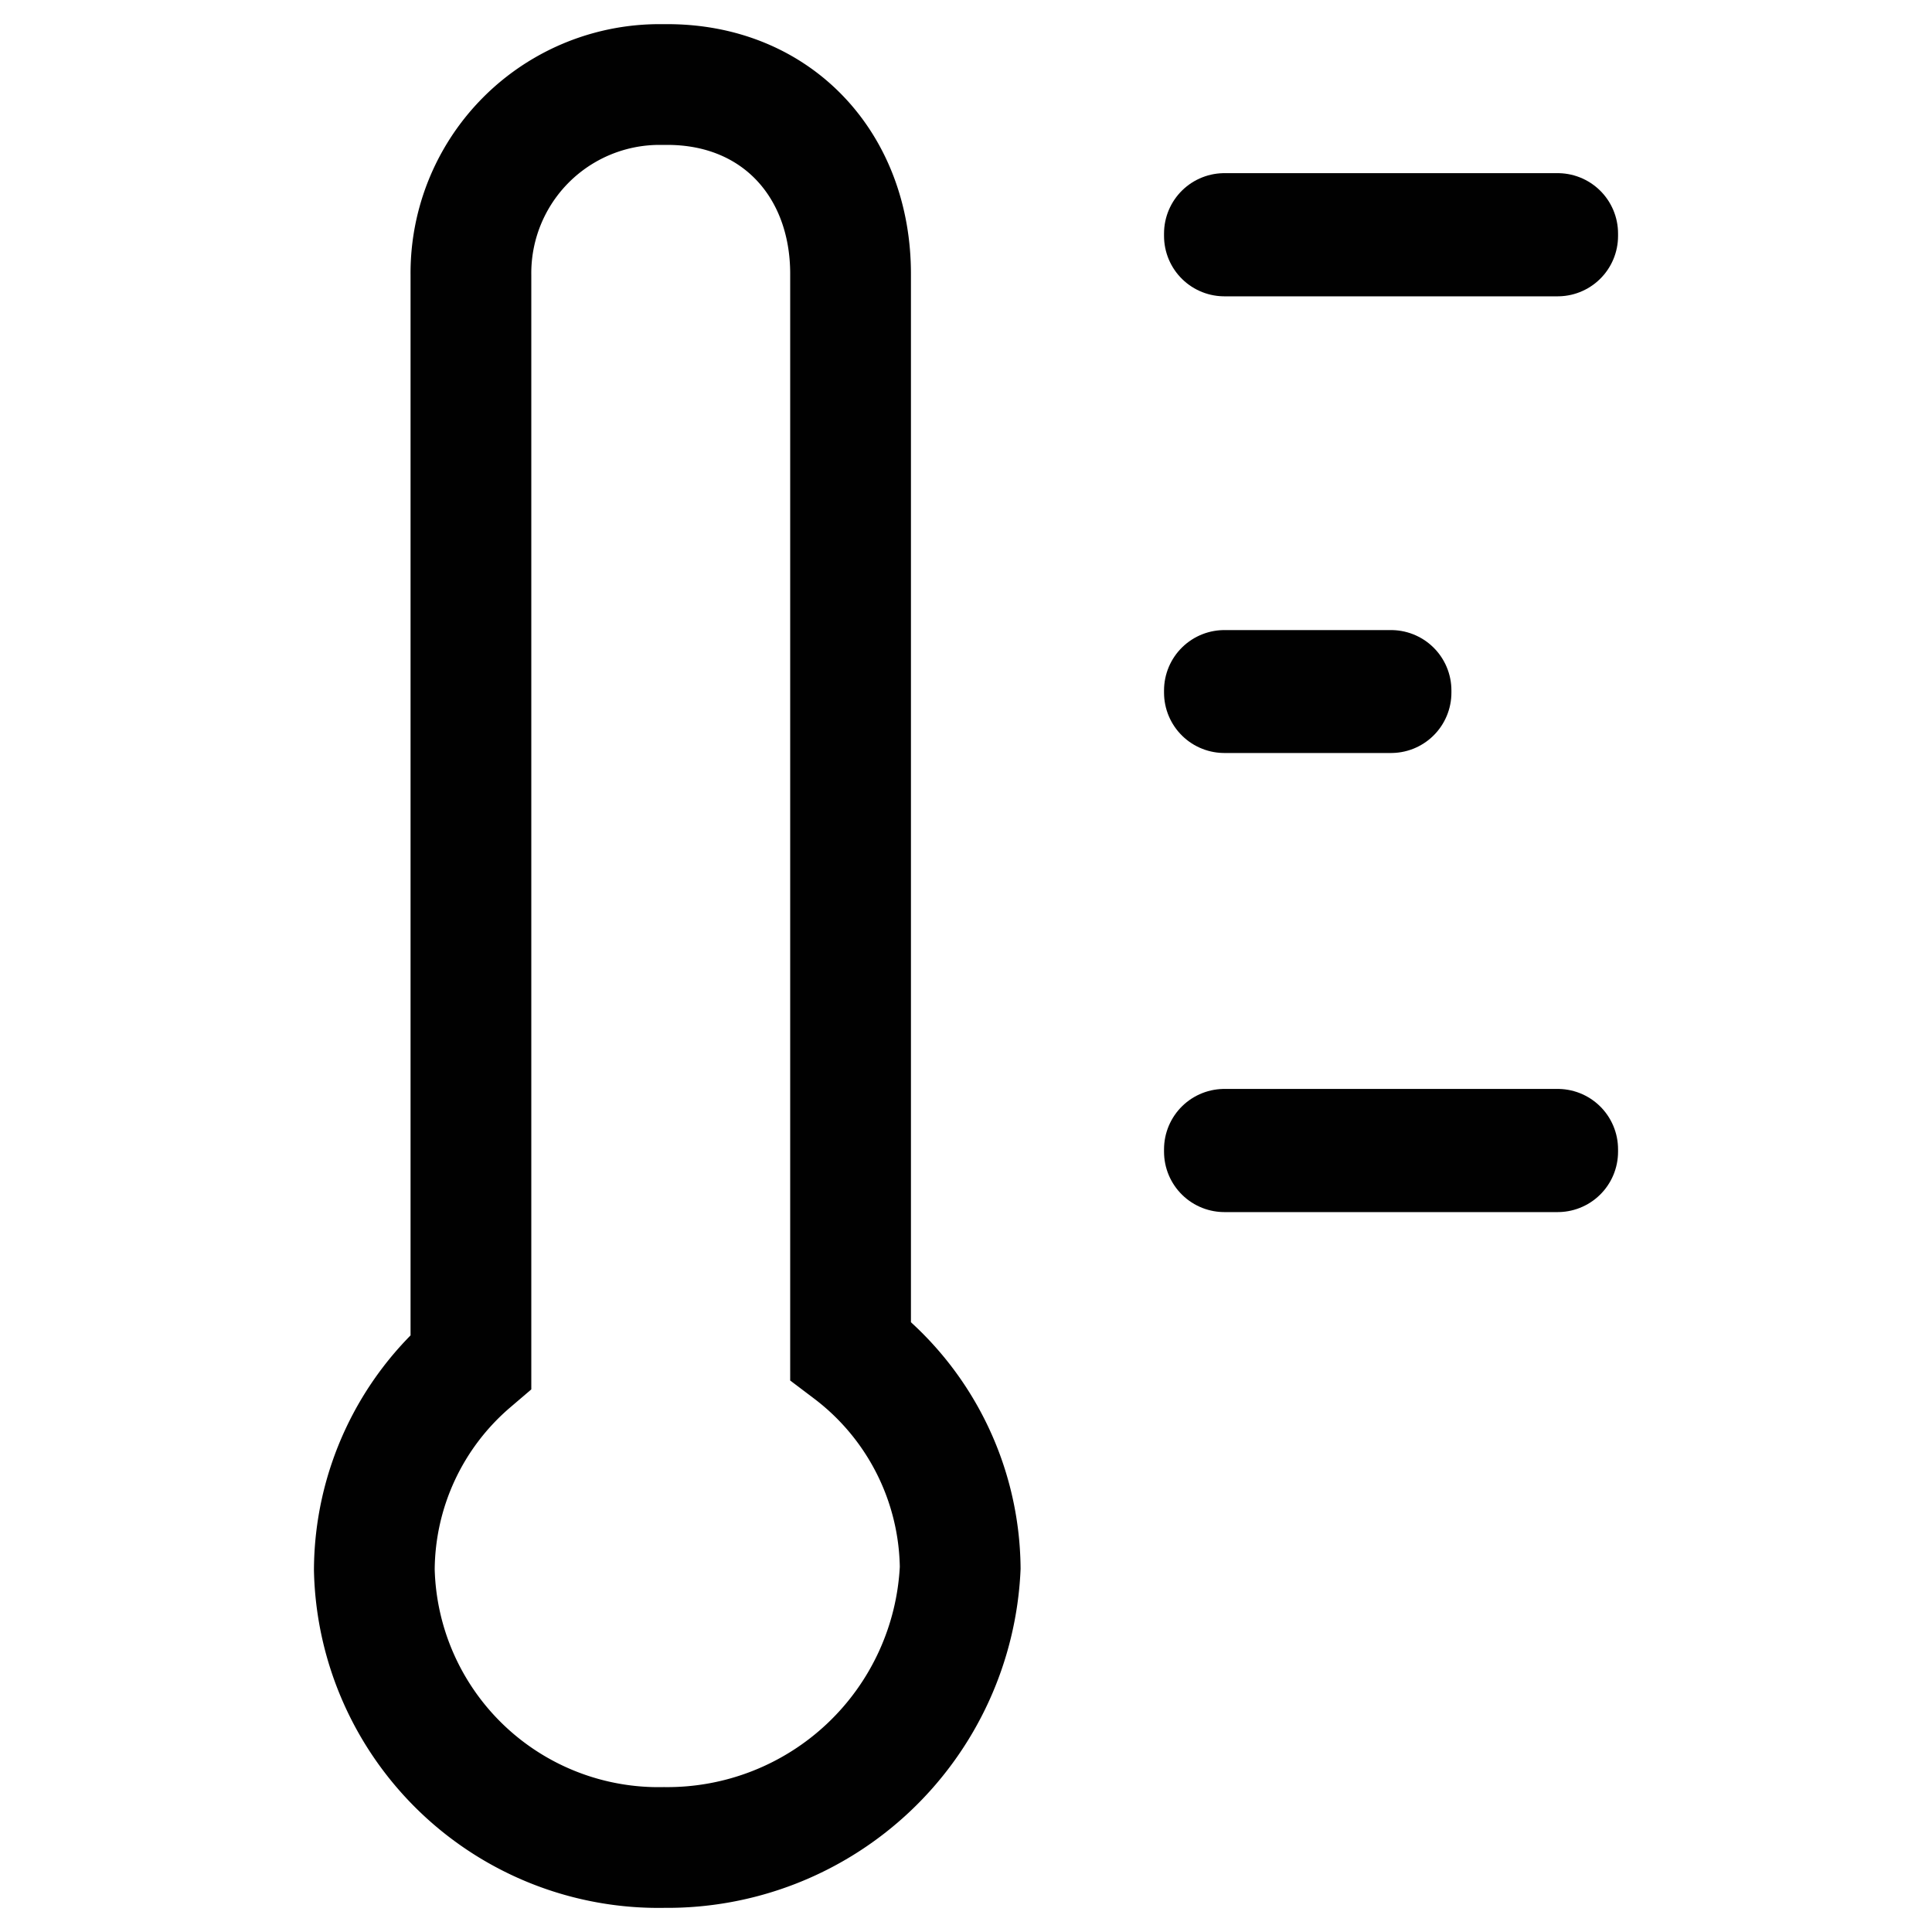
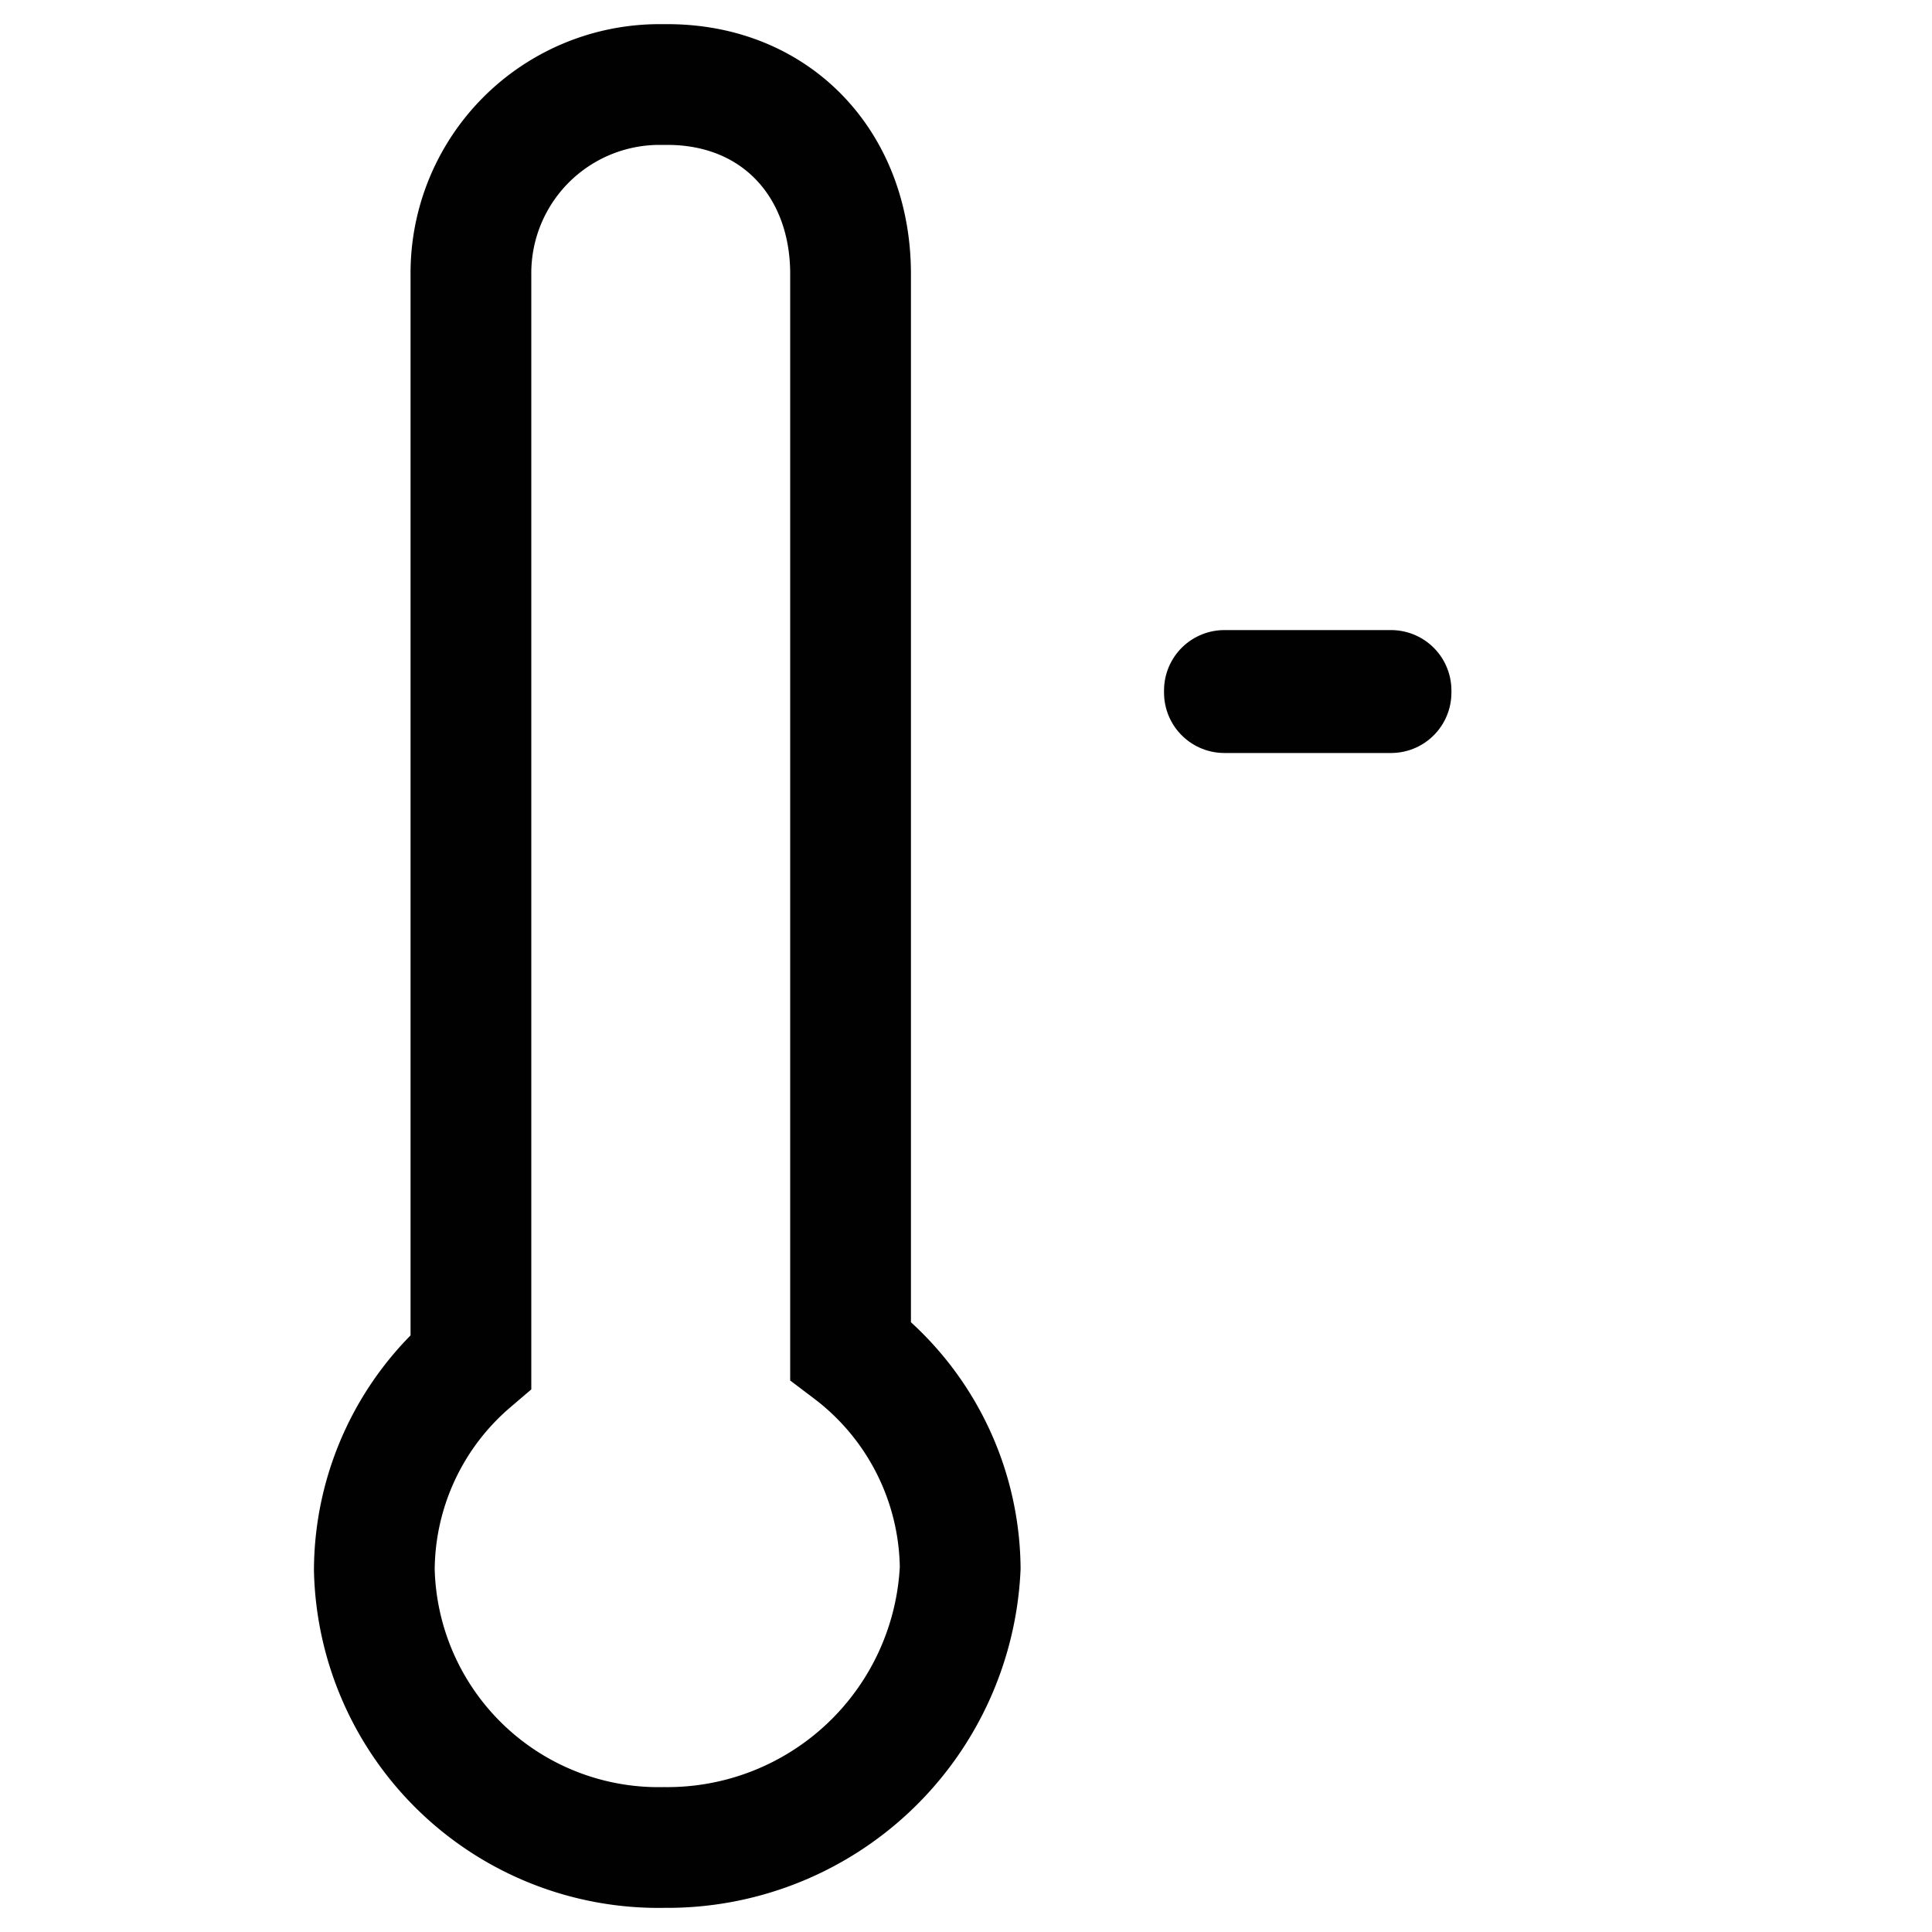
<svg xmlns="http://www.w3.org/2000/svg" class="temper" viewBox="0 0 80 80">
-   <polygon points="50.7 47.69 50.7 47.69 50.7 47.59 64.5 47.59 64.5 47.69 64.5 47.69 50.7 47.69" style="fill: none;stroke: #010101;stroke-linejoin: round;stroke-width: 5px" />
-   <polygon points="50.7 9.77 50.7 9.67 64.5 9.67 64.5 9.77 64.5 9.77 50.7 9.77" style="fill: none;stroke: #010101;stroke-linejoin: round;stroke-width: 5px" />
  <path d="M27.5,76.5A11.77,11.77,0,0,1,15.5,65v0a11.42,11.42,0,0,1,4-8.62v-45A7.81,7.81,0,0,1,27.29,3.5h0.34c4.54,0,7.59,3.33,7.59,7.84V55.92a11.44,11.44,0,0,1,4.54,9A12.14,12.14,0,0,1,27.5,76.5Z" transform="translate(0)" style="fill: none;stroke: #010101;stroke-width: 5px" />
  <polygon points="57.6 28.68 57.6 28.68 50.7 28.68 50.7 28.68 50.7 28.59 57.6 28.59 57.6 28.68" style="fill: none;stroke: #010101;stroke-linejoin: round;stroke-width: 5px" />
</svg>